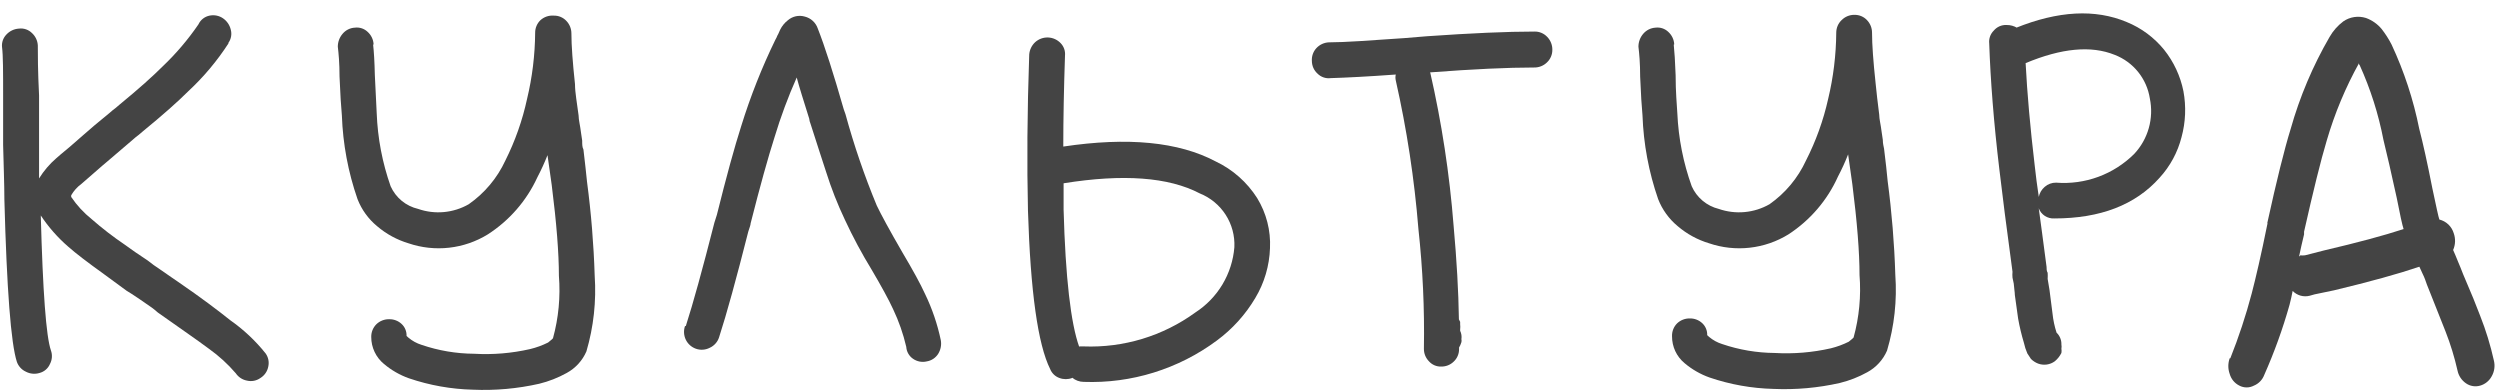
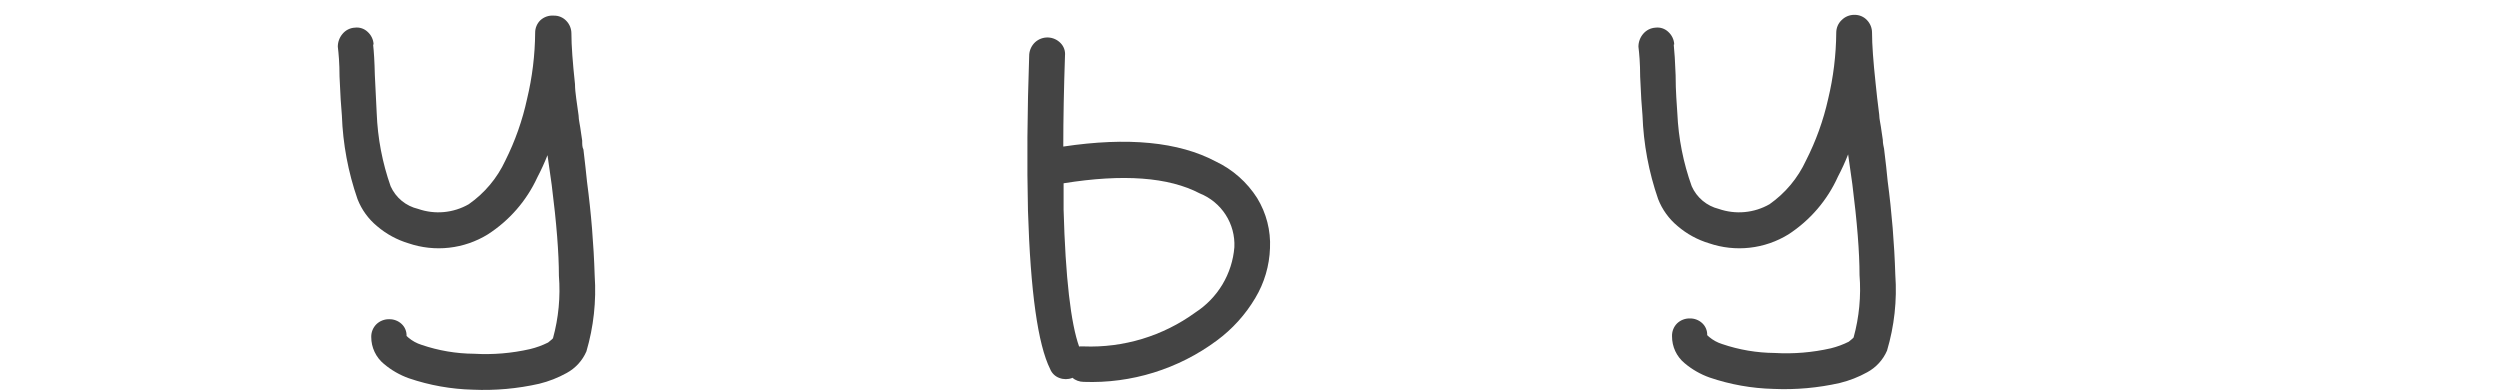
<svg xmlns="http://www.w3.org/2000/svg" width="160" height="25" viewBox="0 0 160 25" fill="none">
-   <path d="M14.62 2.78C13.893 3.902 13.03 4.93 12.05 5.84C11.39 6.5 10.42 7.36 9.15 8.4L8.88 8.63C8.748 8.726 8.621 8.829 8.5 8.94L6.85 10.35C6.73 10.45 6.43 10.7 5.98 11.1C5.53 11.5 5.26 11.72 5.21 11.77C4.946 11.962 4.725 12.208 4.56 12.49V12.49C4.551 12.53 4.551 12.57 4.56 12.61C4.92 13.143 5.358 13.618 5.86 14.02C6.538 14.614 7.253 15.165 8 15.67C8.38 15.95 8.87 16.29 9.45 16.67C9.703 16.873 9.967 17.064 10.24 17.24L11.02 17.78L11.4 18.04C12.86 19.04 13.97 19.88 14.73 20.49C15.584 21.088 16.349 21.805 17 22.62C17.086 22.74 17.145 22.877 17.175 23.022C17.204 23.167 17.202 23.316 17.17 23.46C17.142 23.61 17.083 23.752 16.997 23.878C16.911 24.003 16.799 24.11 16.67 24.19C16.547 24.278 16.407 24.339 16.259 24.368C16.11 24.397 15.957 24.395 15.81 24.36C15.665 24.334 15.526 24.278 15.403 24.198C15.279 24.117 15.173 24.012 15.09 23.89C14.582 23.299 14.005 22.772 13.37 22.32C12.58 21.73 11.51 21 10.1 20C9.98 19.89 9.85 19.79 9.72 19.69L8.94 19.15C8.49 18.85 8.22 18.67 8.12 18.62L6.66 17.55C5.59 16.78 4.83 16.2 4.37 15.79C3.695 15.206 3.103 14.534 2.61 13.79C2.74 18.66 2.95 21.54 3.26 22.43C3.31 22.57 3.33 22.718 3.32 22.866C3.309 23.014 3.269 23.158 3.2 23.29C3.14 23.432 3.049 23.558 2.933 23.658C2.817 23.759 2.679 23.831 2.53 23.87C2.241 23.959 1.928 23.93 1.66 23.79C1.526 23.73 1.405 23.643 1.306 23.534C1.206 23.426 1.129 23.299 1.08 23.16C0.7 21.987 0.433 18.52 0.28 12.76C0.28 11.76 0.23 10.61 0.2 9.28C0.2 9.05 0.2 8.51 0.2 7.64C0.2 6.77 0.2 6.28 0.2 6.15C0.2 4.59 0.2 3.55 0.13 3.01C0.115 2.864 0.133 2.717 0.181 2.579C0.23 2.441 0.308 2.315 0.41 2.21C0.62 1.983 0.911 1.846 1.22 1.83C1.369 1.812 1.52 1.828 1.662 1.877C1.804 1.925 1.933 2.005 2.04 2.11C2.265 2.313 2.402 2.597 2.42 2.9C2.42 3.46 2.42 4.53 2.5 6.11C2.5 6.24 2.5 6.73 2.5 7.6C2.5 8.47 2.5 9.02 2.5 9.24C2.5 10.03 2.5 10.76 2.5 11.42C2.802 10.932 3.176 10.494 3.61 10.12C3.69 10.05 3.96 9.81 4.44 9.42L5.3 8.67C5.73 8.29 6.3 7.8 7.02 7.22C7.141 7.11 7.268 7.006 7.4 6.91L7.67 6.68C8.89 5.68 9.81 4.85 10.42 4.24C11.271 3.429 12.036 2.53 12.7 1.56C12.766 1.417 12.865 1.292 12.988 1.195C13.111 1.098 13.256 1.031 13.41 1C13.557 0.969 13.71 0.968 13.857 0.997C14.005 1.027 14.146 1.085 14.27 1.17C14.522 1.342 14.701 1.603 14.77 1.9C14.809 2.042 14.815 2.192 14.789 2.337C14.763 2.482 14.706 2.62 14.62 2.74" fill="#444444" />
  <path d="M23.88 2.86C23.93 3.29 23.97 3.94 23.99 4.81C24.04 5.9 24.08 6.72 24.11 7.26C24.171 8.849 24.471 10.42 25 11.92C25.162 12.281 25.404 12.6 25.71 12.852C26.015 13.103 26.375 13.281 26.76 13.37C27.29 13.555 27.854 13.624 28.413 13.572C28.972 13.52 29.513 13.349 30 13.07C31.013 12.363 31.82 11.4 32.34 10.28C32.967 9.03 33.434 7.706 33.73 6.34C34.065 4.948 34.239 3.522 34.25 2.09C34.249 1.941 34.279 1.793 34.338 1.655C34.396 1.517 34.482 1.393 34.59 1.29C34.705 1.186 34.839 1.107 34.985 1.057C35.131 1.007 35.286 0.988 35.44 1C35.592 0.996 35.742 1.024 35.882 1.083C36.021 1.142 36.147 1.229 36.25 1.34C36.456 1.556 36.57 1.842 36.57 2.14C36.57 2.91 36.65 3.99 36.8 5.39C36.8 5.93 36.93 6.59 37.03 7.39C37.03 7.67 37.13 8.03 37.18 8.46L37.26 9C37.26 9.23 37.26 9.42 37.34 9.57C37.44 10.39 37.51 11.07 37.57 11.64C37.834 13.63 37.997 15.633 38.06 17.64C38.171 19.275 37.992 20.917 37.53 22.49C37.276 23.078 36.832 23.563 36.27 23.87C35.716 24.177 35.125 24.409 34.51 24.56C33.117 24.875 31.687 25.003 30.26 24.94C28.868 24.905 27.489 24.659 26.17 24.21C25.586 24.002 25.044 23.69 24.57 23.29C24.316 23.081 24.112 22.819 23.972 22.521C23.832 22.224 23.759 21.899 23.76 21.57C23.756 21.418 23.783 21.267 23.84 21.126C23.897 20.985 23.982 20.857 24.09 20.75C24.199 20.645 24.327 20.563 24.468 20.508C24.609 20.453 24.759 20.426 24.91 20.43C25.202 20.424 25.485 20.532 25.7 20.73C25.806 20.828 25.889 20.947 25.944 21.08C25.999 21.213 26.025 21.356 26.02 21.5L26.14 21.61C26.386 21.818 26.672 21.975 26.98 22.07C28.062 22.44 29.197 22.632 30.34 22.64C31.545 22.71 32.754 22.609 33.93 22.34C34.328 22.244 34.714 22.103 35.08 21.92L35.31 21.73L35.39 21.65C35.748 20.349 35.876 18.995 35.77 17.65C35.77 16.203 35.617 14.267 35.31 11.84C35.23 11.31 35.14 10.67 35.04 9.93C34.849 10.415 34.632 10.889 34.39 11.35C33.703 12.844 32.603 14.11 31.22 15C30.468 15.463 29.622 15.755 28.744 15.853C27.866 15.952 26.977 15.855 26.14 15.57C25.405 15.349 24.724 14.978 24.14 14.48C23.577 14.018 23.143 13.419 22.88 12.74C22.281 11.017 21.944 9.213 21.88 7.39C21.827 6.85 21.777 6.02 21.73 4.9C21.73 4.04 21.67 3.4 21.62 2.99C21.619 2.69 21.726 2.399 21.92 2.17C22.017 2.052 22.137 1.955 22.273 1.886C22.409 1.817 22.558 1.778 22.71 1.77C22.858 1.751 23.009 1.765 23.151 1.812C23.293 1.859 23.422 1.937 23.53 2.04C23.643 2.142 23.735 2.265 23.8 2.402C23.866 2.539 23.903 2.688 23.91 2.84" fill="#444444" />
-   <path d="M43.891 20.87C44.35 19.443 44.961 17.237 45.721 14.25C45.8 14 45.85 13.83 45.88 13.75C46.487 11.31 47.007 9.413 47.441 8.06C48.027 6.171 48.755 4.329 49.62 2.55L49.7 2.4C49.729 2.32 49.766 2.243 49.81 2.17C49.855 2.082 49.895 1.992 49.931 1.9C50.049 1.661 50.22 1.453 50.431 1.29C50.576 1.167 50.75 1.081 50.937 1.041C51.123 1.001 51.317 1.007 51.501 1.06C51.694 1.107 51.873 1.202 52.02 1.337C52.166 1.472 52.277 1.641 52.34 1.83C52.781 2.95 53.334 4.673 54.001 7L54.111 7.31C54.654 9.297 55.322 11.247 56.111 13.15C56.391 13.74 56.941 14.75 57.751 16.15C58.42 17.28 58.901 18.15 59.211 18.83C59.662 19.766 59.997 20.753 60.211 21.77C60.266 22.074 60.205 22.388 60.041 22.65C59.959 22.777 59.852 22.885 59.727 22.968C59.601 23.051 59.459 23.106 59.31 23.13C59.16 23.165 59.004 23.168 58.852 23.139C58.701 23.109 58.557 23.049 58.431 22.96C58.306 22.874 58.203 22.761 58.128 22.629C58.054 22.498 58.01 22.351 58.001 22.2C57.808 21.369 57.527 20.561 57.16 19.79C56.88 19.18 56.42 18.34 55.791 17.27C55.157 16.234 54.582 15.162 54.071 14.06C53.6 13.069 53.199 12.046 52.87 11C52.62 10.26 52.3 9.23 51.87 7.91C51.827 7.812 51.8 7.707 51.791 7.6C51.431 6.45 51.16 5.6 50.99 4.96C50.438 6.202 49.963 7.478 49.571 8.78C49.16 10.06 48.651 11.89 48.041 14.29C48.041 14.39 47.971 14.57 47.891 14.82C47.13 17.82 46.501 20.11 46.02 21.59C45.973 21.737 45.895 21.873 45.791 21.988C45.688 22.104 45.562 22.196 45.42 22.26C45.285 22.329 45.138 22.37 44.987 22.38C44.835 22.391 44.684 22.37 44.541 22.32C44.256 22.22 44.022 22.012 43.891 21.74C43.76 21.468 43.741 21.155 43.84 20.87" fill="#444444" />
  <path d="M68.62 24.19C68.356 24.29 68.064 24.29 67.8 24.19C67.667 24.142 67.545 24.067 67.444 23.968C67.342 23.87 67.262 23.751 67.21 23.62C66.423 22.04 65.95 18.663 65.79 13.49C65.72 10.49 65.74 7.2 65.87 3.49C65.893 3.188 66.029 2.907 66.25 2.7C66.476 2.496 66.772 2.388 67.077 2.399C67.381 2.41 67.669 2.54 67.88 2.76C67.982 2.865 68.06 2.991 68.109 3.129C68.157 3.267 68.174 3.414 68.16 3.56C68.09 5.63 68.05 7.56 68.05 9.38C72.183 8.76 75.433 9.077 77.8 10.33C78.891 10.846 79.813 11.661 80.46 12.68C81.047 13.64 81.333 14.755 81.28 15.88C81.242 17.006 80.919 18.104 80.34 19.07C79.708 20.137 78.868 21.065 77.87 21.8C75.412 23.622 72.407 24.553 69.35 24.44C69.083 24.437 68.825 24.341 68.62 24.17M69.08 22.17H69.35C71.909 22.27 74.428 21.506 76.5 20C77.209 19.542 77.804 18.927 78.238 18.202C78.671 17.477 78.932 16.662 79 15.82C79.034 15.088 78.84 14.364 78.444 13.747C78.047 13.131 77.469 12.653 76.79 12.38C74.79 11.33 71.87 11.12 68.07 11.73C68.07 12.29 68.07 12.85 68.07 13.41C68.19 17.77 68.53 20.7 69.07 22.2" fill="#444444" />
-   <path d="M91.53 4.62C92.269 7.852 92.771 11.134 93.03 14.44C93.23 16.66 93.344 18.66 93.37 20.44C93.393 20.495 93.419 20.549 93.45 20.6V20.75C93.463 20.863 93.463 20.977 93.45 21.09V21.17C93.53 21.338 93.558 21.526 93.53 21.71C93.546 21.772 93.546 21.838 93.53 21.9C93.51 21.964 93.487 22.028 93.46 22.09C93.43 22.138 93.403 22.188 93.38 22.24V22.36C93.379 22.506 93.349 22.651 93.29 22.785C93.232 22.919 93.147 23.04 93.04 23.14C92.933 23.245 92.807 23.327 92.668 23.382C92.528 23.437 92.38 23.463 92.23 23.46V23.46C92.083 23.464 91.937 23.436 91.802 23.377C91.667 23.318 91.547 23.23 91.45 23.12C91.347 23.014 91.265 22.889 91.21 22.752C91.155 22.615 91.128 22.468 91.13 22.32V22.32C91.174 19.765 91.057 17.21 90.78 14.67C90.522 11.466 90.038 8.285 89.33 5.15C89.3 5.025 89.3 4.895 89.33 4.77C87.54 4.9 86.16 4.97 85.16 5C85.007 5.02 84.852 5.004 84.706 4.953C84.561 4.903 84.428 4.82 84.32 4.71C84.208 4.609 84.118 4.486 84.056 4.348C83.994 4.21 83.962 4.061 83.96 3.91C83.949 3.761 83.968 3.612 84.016 3.471C84.064 3.33 84.14 3.201 84.24 3.09C84.343 2.976 84.468 2.883 84.607 2.818C84.746 2.753 84.897 2.716 85.05 2.71C86.05 2.71 87.7 2.59 89.86 2.44L91.32 2.32C94.17 2.12 96.47 2.02 98.2 2.02C98.353 2.015 98.505 2.043 98.647 2.102C98.788 2.16 98.915 2.248 99.02 2.36C99.234 2.579 99.353 2.874 99.35 3.18C99.352 3.334 99.322 3.486 99.262 3.627C99.202 3.768 99.112 3.895 99 4C98.891 4.105 98.763 4.187 98.622 4.242C98.481 4.297 98.331 4.324 98.18 4.32C96.5 4.32 94.293 4.423 91.56 4.63" fill="#444444" />
  <path d="M107.12 2.86C107.167 3.293 107.207 3.943 107.24 4.81C107.24 5.9 107.32 6.72 107.35 7.26C107.421 8.851 107.731 10.422 108.27 11.92C108.429 12.278 108.667 12.595 108.967 12.846C109.267 13.097 109.62 13.277 110 13.37C110.532 13.555 111.097 13.624 111.658 13.572C112.219 13.521 112.762 13.349 113.25 13.07C114.259 12.361 115.063 11.399 115.58 10.28C116.217 9.032 116.694 7.708 117 6.34C117.335 4.948 117.509 3.522 117.52 2.09C117.52 1.941 117.55 1.793 117.608 1.655C117.666 1.517 117.752 1.393 117.86 1.29C117.968 1.18 118.097 1.093 118.24 1.034C118.383 0.976 118.536 0.947 118.69 0.95C118.84 0.948 118.989 0.977 119.126 1.035C119.264 1.094 119.388 1.18 119.49 1.29C119.696 1.506 119.81 1.792 119.81 2.09C119.81 2.86 119.89 3.94 120.04 5.34C120.09 5.88 120.17 6.54 120.27 7.34C120.27 7.62 120.37 7.98 120.42 8.41L120.5 8.95C120.5 9.18 120.55 9.37 120.58 9.52C120.68 10.34 120.76 11.02 120.81 11.59C121.074 13.581 121.238 15.583 121.3 17.59C121.417 19.225 121.237 20.868 120.77 22.44C120.516 23.028 120.073 23.513 119.51 23.82C118.957 24.127 118.365 24.359 117.75 24.51C116.357 24.825 114.928 24.953 113.5 24.89C112.108 24.855 110.729 24.609 109.41 24.16C108.826 23.952 108.284 23.64 107.81 23.24C107.558 23.031 107.355 22.768 107.216 22.47C107.078 22.173 107.008 21.848 107.01 21.52C107.004 21.369 107.03 21.218 107.085 21.077C107.14 20.936 107.223 20.807 107.33 20.7C107.439 20.595 107.567 20.513 107.708 20.458C107.849 20.403 107.999 20.376 108.15 20.38C108.443 20.374 108.726 20.482 108.94 20.68C109.046 20.778 109.129 20.897 109.184 21.03C109.24 21.163 109.266 21.306 109.26 21.45L109.38 21.56C109.627 21.768 109.912 21.925 110.22 22.02C111.303 22.389 112.437 22.581 113.58 22.59C114.788 22.66 116 22.559 117.18 22.29C117.575 22.192 117.957 22.051 118.32 21.87L118.55 21.68L118.63 21.6C118.988 20.299 119.116 18.945 119.01 17.6C119.01 16.153 118.857 14.217 118.55 11.79C118.48 11.26 118.39 10.62 118.28 9.88C118.09 10.365 117.873 10.839 117.63 11.3C116.951 12.812 115.85 14.097 114.46 15C113.708 15.463 112.862 15.755 111.984 15.853C111.106 15.952 110.217 15.855 109.38 15.57C108.645 15.349 107.964 14.978 107.38 14.48C106.818 14.018 106.384 13.419 106.12 12.74C105.522 11.017 105.185 9.213 105.12 7.39C105.067 6.85 105.017 6.02 104.97 4.9C104.97 4.04 104.91 3.4 104.86 2.99C104.859 2.69 104.966 2.399 105.16 2.17C105.258 2.053 105.378 1.957 105.514 1.888C105.65 1.819 105.798 1.779 105.95 1.77C106.099 1.751 106.249 1.765 106.391 1.812C106.533 1.859 106.663 1.937 106.77 2.04C106.883 2.142 106.975 2.265 107.04 2.402C107.106 2.539 107.143 2.688 107.15 2.84" fill="#444444" />
-   <path d="M129 1.79C131.72 0.69 134.09 0.563 136.11 1.41C137.042 1.79 137.864 2.399 138.5 3.18C139.12 3.955 139.545 4.867 139.74 5.84C139.92 6.813 139.879 7.815 139.62 8.77C139.373 9.743 138.889 10.64 138.21 11.38C136.66 13.12 134.41 13.98 131.48 13.98C131.265 13.993 131.052 13.937 130.872 13.82C130.692 13.703 130.555 13.531 130.48 13.33C130.61 14.25 130.77 15.5 130.98 17.08C130.98 17.21 130.98 17.34 131.05 17.46C131.058 17.59 131.058 17.72 131.05 17.85C131.103 18.13 131.143 18.37 131.17 18.57C131.24 19.13 131.31 19.63 131.36 20.06C131.403 20.478 131.49 20.89 131.62 21.29C131.722 21.387 131.803 21.506 131.856 21.637C131.91 21.768 131.935 21.909 131.93 22.05C131.946 22.139 131.946 22.231 131.93 22.32C131.946 22.409 131.946 22.501 131.93 22.59C131.828 22.794 131.685 22.974 131.51 23.12C131.358 23.232 131.18 23.304 130.994 23.33C130.807 23.356 130.617 23.335 130.44 23.27C130.267 23.204 130.11 23.101 129.98 22.97L129.75 22.62C129.654 22.401 129.58 22.173 129.53 21.94C129.377 21.431 129.253 20.913 129.16 20.39C129.1 19.97 129.03 19.46 128.95 18.88C128.95 18.7 128.9 18.46 128.88 18.15L128.8 17.77C128.788 17.644 128.788 17.516 128.8 17.39C128.42 14.583 128.14 12.403 127.96 10.85C127.6 7.85 127.39 5.13 127.31 2.78C127.293 2.63 127.311 2.479 127.361 2.337C127.411 2.195 127.493 2.066 127.6 1.96C127.699 1.84 127.825 1.746 127.967 1.683C128.11 1.621 128.264 1.592 128.42 1.6C128.663 1.596 128.903 1.662 129.11 1.79M130.48 12.61C130.529 12.357 130.663 12.127 130.86 11.96C131.061 11.782 131.321 11.686 131.59 11.69C132.507 11.762 133.428 11.634 134.291 11.317C135.154 10.999 135.938 10.499 136.59 9.85C137.029 9.382 137.349 8.815 137.523 8.197C137.697 7.579 137.72 6.929 137.59 6.3C137.493 5.678 137.234 5.093 136.839 4.603C136.444 4.113 135.927 3.736 135.34 3.51C133.83 2.9 131.94 3.08 129.64 4.04C129.74 5.98 129.933 8.16 130.22 10.58C130.29 11.24 130.38 11.92 130.48 12.58" fill="#444444" />
-   <path d="M142.74 22.93C143.28 21.576 143.737 20.19 144.11 18.78C144.37 17.78 144.71 16.33 145.11 14.35C145.116 14.336 145.119 14.32 145.119 14.305C145.119 14.29 145.116 14.274 145.11 14.26C145.703 11.553 146.2 9.553 146.6 8.26C147.181 6.2 148.017 4.222 149.09 2.37C149.312 1.98 149.611 1.64 149.97 1.37C150.179 1.225 150.418 1.13 150.669 1.092C150.921 1.054 151.177 1.074 151.42 1.15C151.809 1.291 152.154 1.532 152.42 1.85C152.665 2.162 152.879 2.497 153.06 2.85C153.863 4.569 154.458 6.379 154.83 8.24C155.07 9.16 155.35 10.42 155.67 12.05C155.92 13.22 156.06 13.9 156.12 14.05C156.336 14.104 156.535 14.213 156.697 14.367C156.858 14.522 156.976 14.716 157.04 14.93C157.164 15.279 157.15 15.662 157 16C157.11 16.24 157.21 16.49 157.32 16.76C157.43 17.03 157.51 17.2 157.64 17.55C158.15 18.73 158.51 19.62 158.73 20.21C159.099 21.142 159.393 22.101 159.61 23.08C159.693 23.419 159.643 23.777 159.47 24.08C159.393 24.224 159.288 24.352 159.161 24.455C159.034 24.558 158.887 24.635 158.73 24.68C158.576 24.725 158.415 24.735 158.258 24.709C158.1 24.683 157.95 24.622 157.82 24.53C157.54 24.337 157.347 24.043 157.28 23.71C157.089 22.866 156.835 22.037 156.52 21.23C156.3 20.67 155.96 19.83 155.52 18.71C155.36 18.33 155.26 18.05 155.2 17.87C155.14 17.69 154.95 17.34 154.84 17.07C153.506 17.523 151.686 18.027 149.38 18.58L148.13 18.84L147.81 18.93C147.618 18.977 147.418 18.973 147.228 18.919C147.039 18.864 146.867 18.761 146.73 18.62C146.67 18.92 146.61 19.21 146.53 19.51C146.098 21.044 145.556 22.544 144.91 24C144.852 24.152 144.764 24.292 144.65 24.409C144.537 24.526 144.4 24.618 144.25 24.68C144.106 24.755 143.947 24.795 143.785 24.795C143.623 24.795 143.463 24.755 143.32 24.68C143.17 24.605 143.037 24.5 142.93 24.371C142.823 24.241 142.745 24.091 142.7 23.93C142.584 23.607 142.584 23.253 142.7 22.93M147.2 16.34C147.306 16.352 147.413 16.352 147.52 16.34L148.73 16.03C150.87 15.53 152.57 15.073 153.83 14.66C153.75 14.42 153.6 13.75 153.39 12.66C153.04 11.07 152.76 9.83 152.54 8.95C152.223 7.302 151.713 5.698 151.02 4.17C151.007 4.16 150.997 4.148 150.989 4.134C150.981 4.12 150.976 4.105 150.974 4.089C150.972 4.073 150.973 4.057 150.978 4.042C150.982 4.027 150.99 4.012 151 4C150.118 5.583 149.417 7.26 148.91 9C148.53 10.26 148.05 12.21 147.46 14.83V15C147.33 15.56 147.22 16 147.14 16.42C147.14 16.42 147.19 16.37 147.22 16.37" fill="#444444" />
</svg>